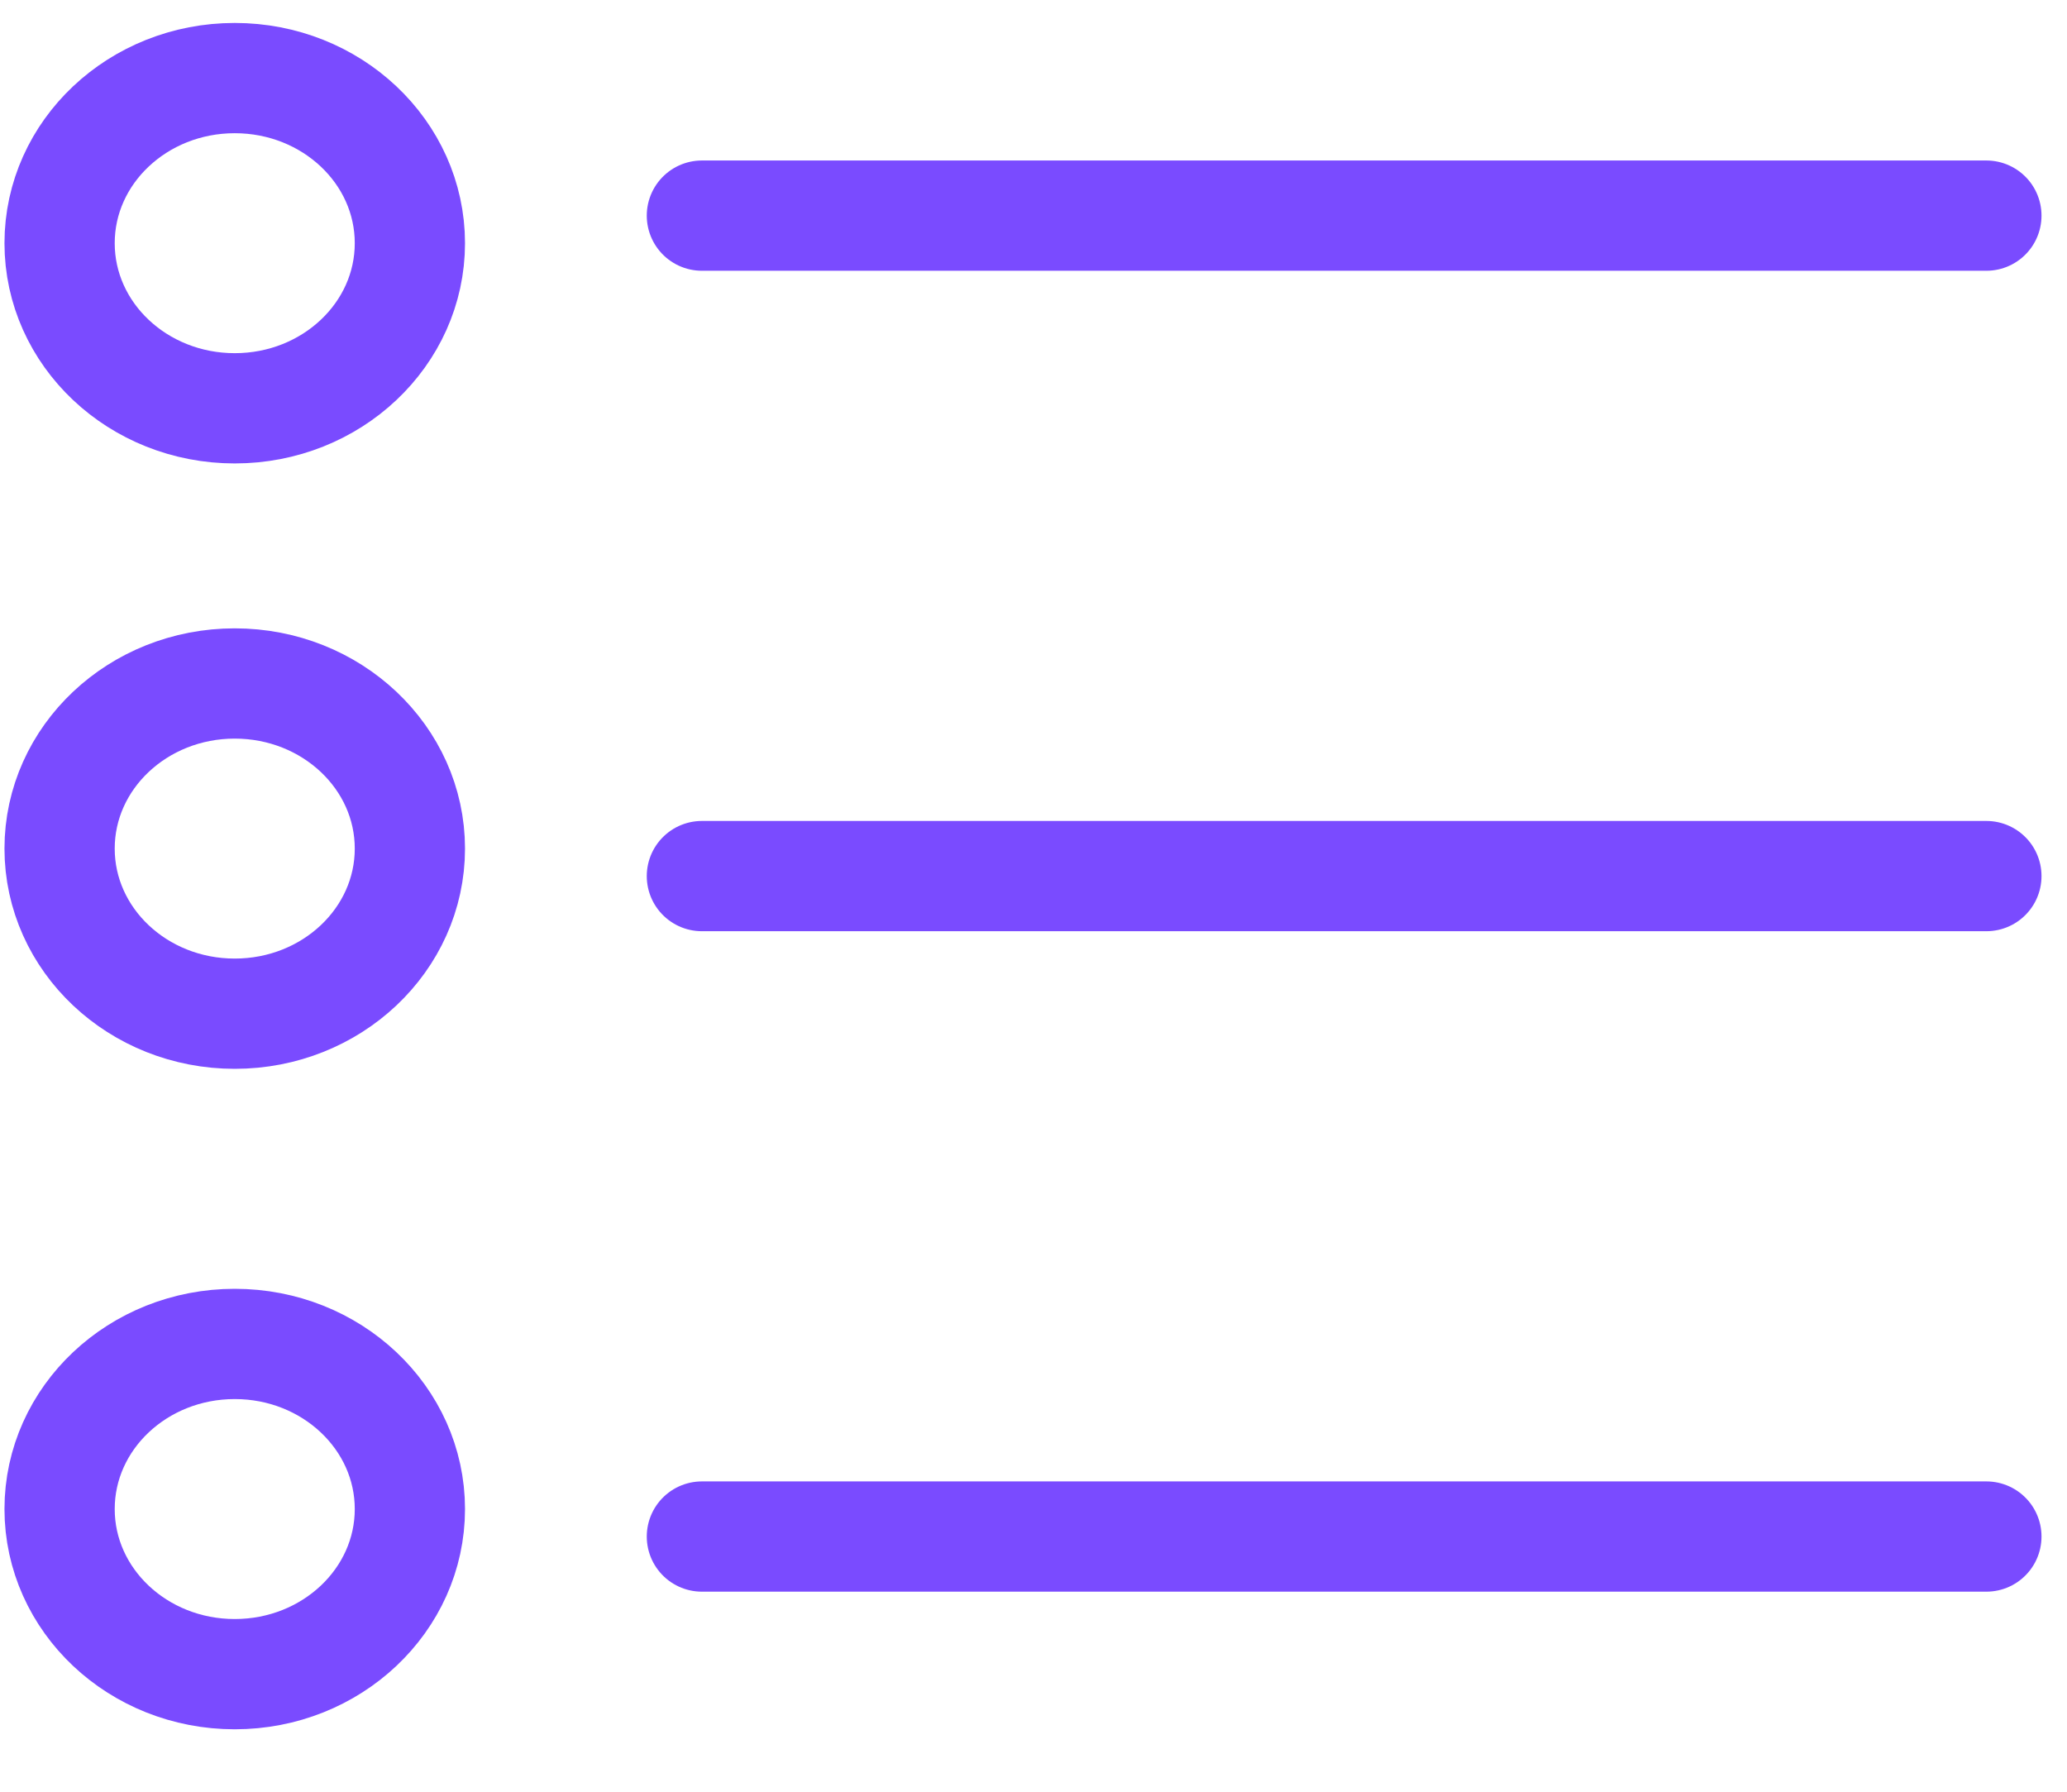
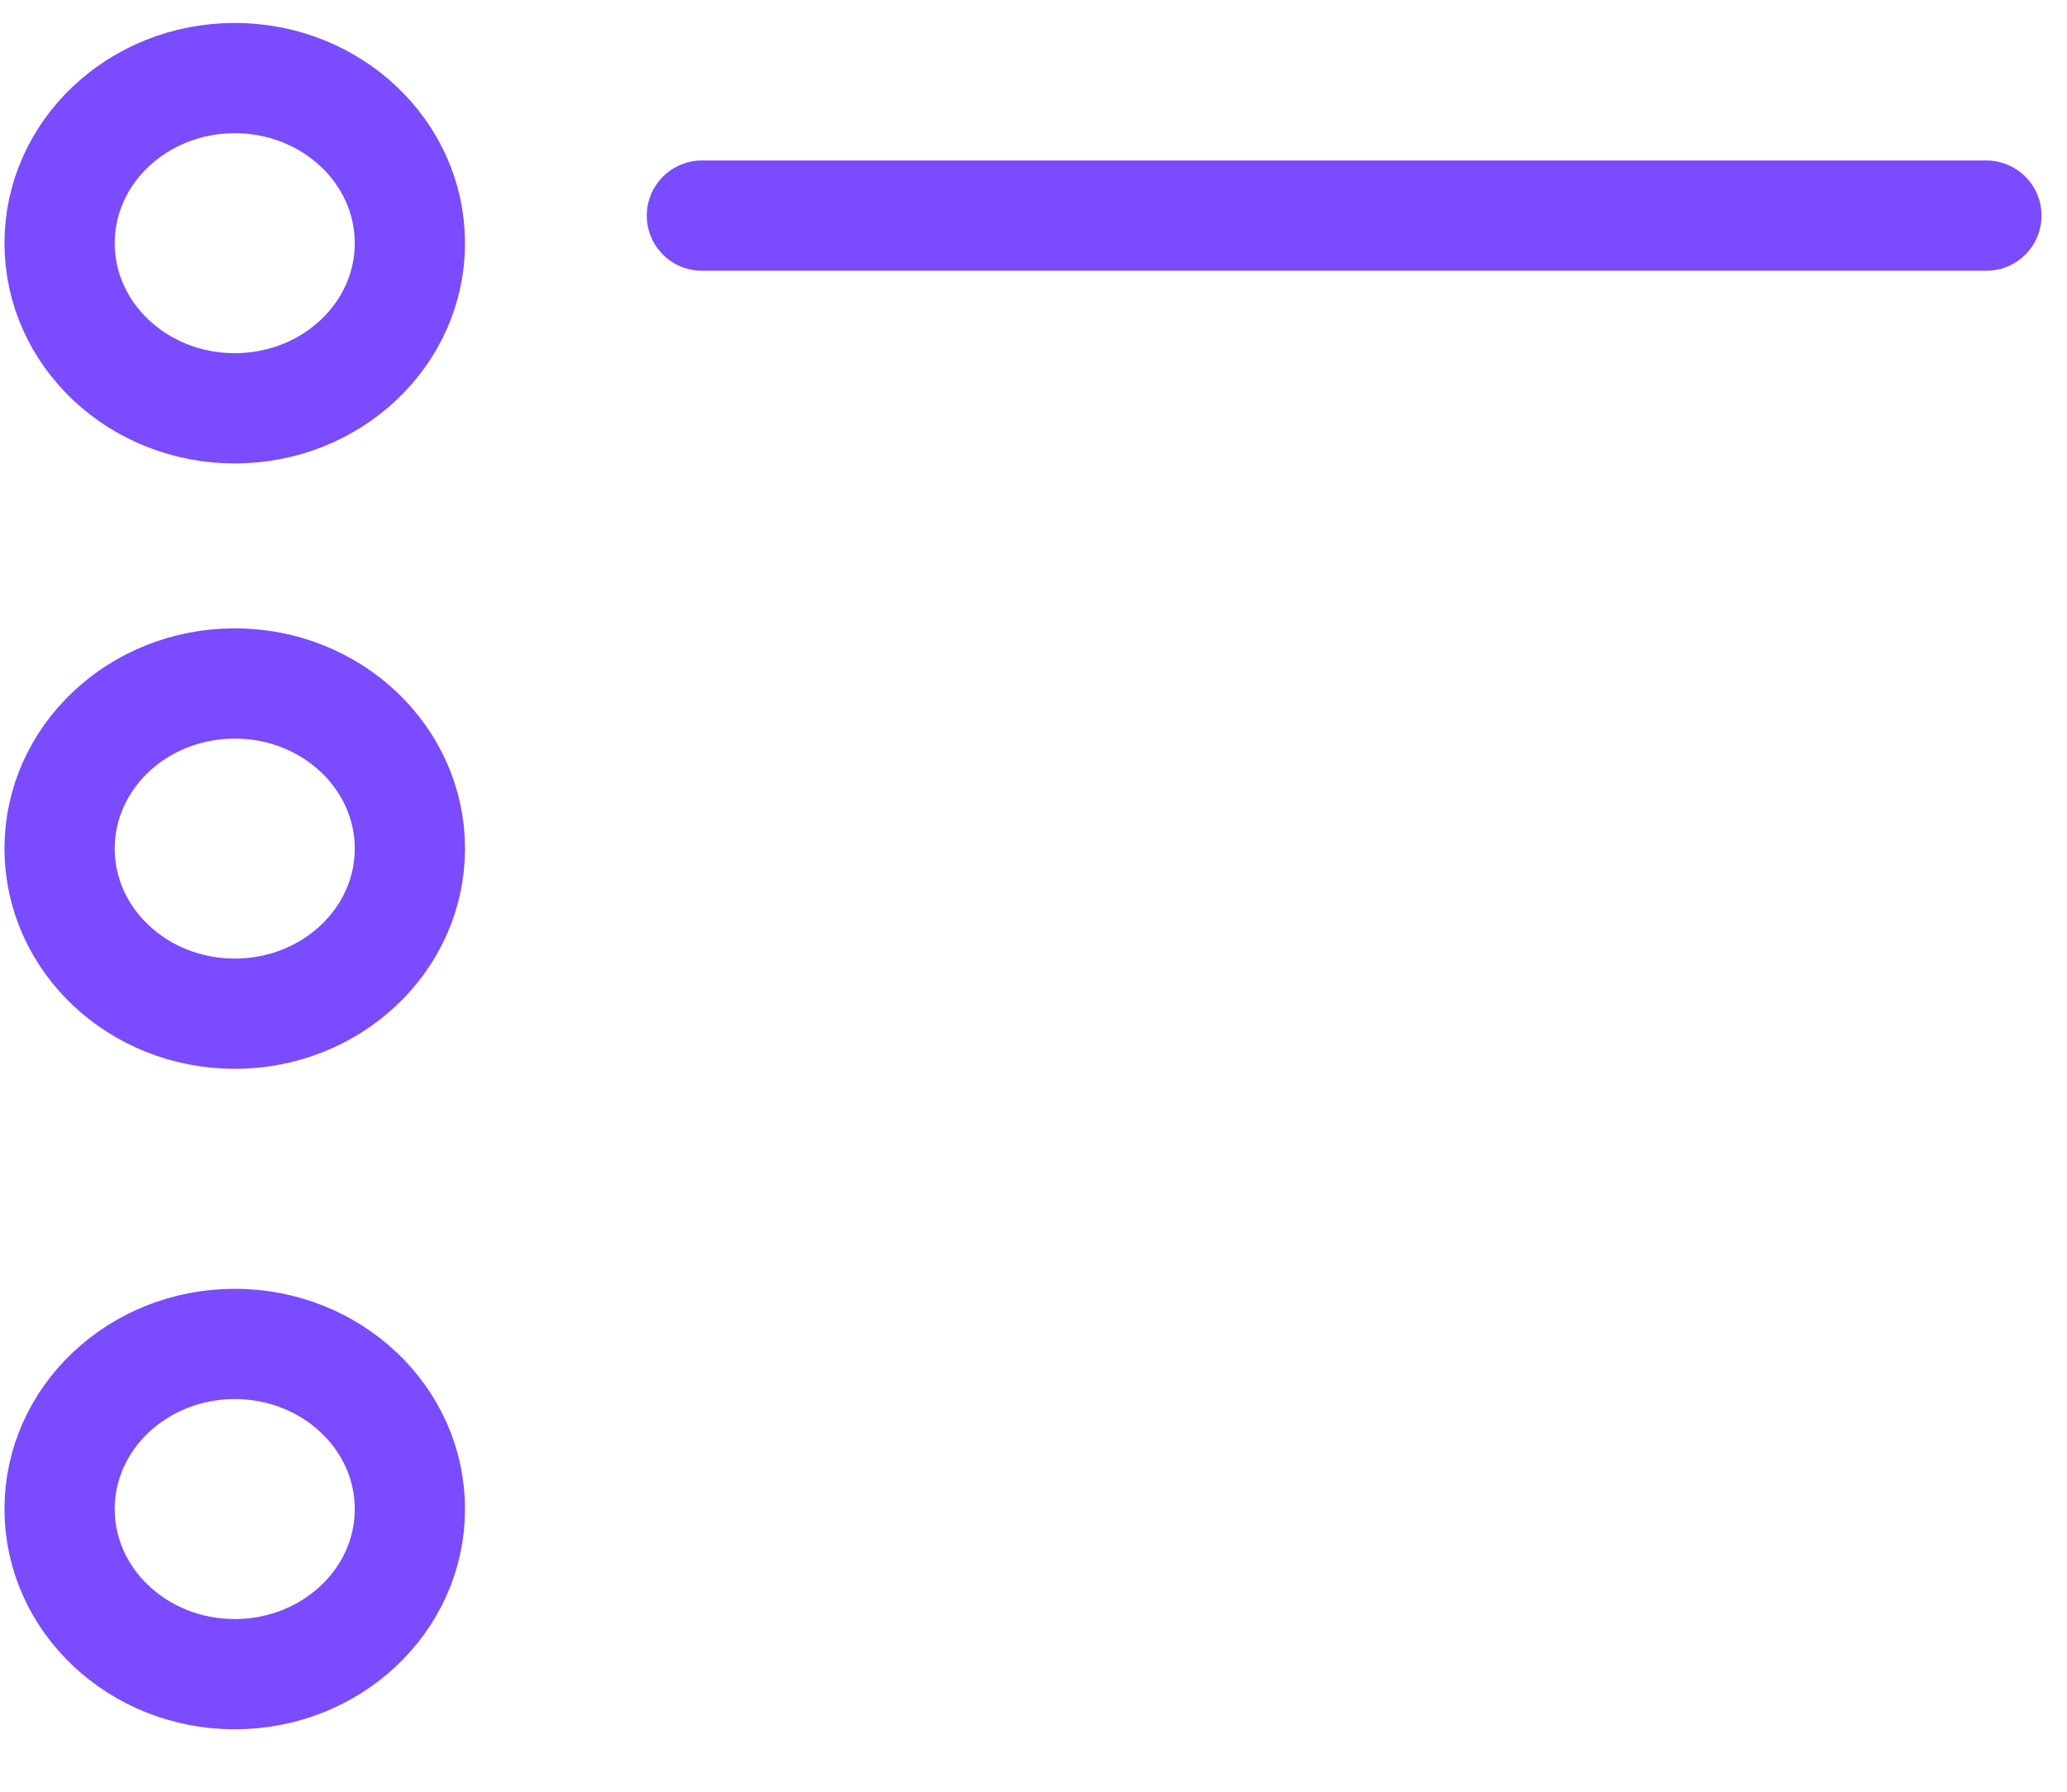
<svg xmlns="http://www.w3.org/2000/svg" width="30" height="26" viewBox="0 0 30 26" fill="none">
  <ellipse cx="3.407" cy="3.529" rx="2.542" ry="2.396" stroke="#7A4BFF" stroke-width="1.6" stroke-linecap="round" stroke-linejoin="round" />
  <path d="M10.187 3.129H28.83" stroke="#7A4BFF" stroke-width="1.6" stroke-linecap="round" stroke-linejoin="round" />
  <ellipse cx="3.407" cy="12.314" rx="2.542" ry="2.396" stroke="#7A4BFF" stroke-width="1.6" stroke-linecap="round" stroke-linejoin="round" />
-   <path d="M10.187 12.713H28.83" stroke="#7A4BFF" stroke-width="1.6" stroke-linecap="round" stroke-linejoin="round" />
  <ellipse cx="3.407" cy="21.898" rx="2.542" ry="2.396" stroke="#7A4BFF" stroke-width="1.6" stroke-linecap="round" stroke-linejoin="round" />
-   <path d="M10.187 22.297H28.83" stroke="#7A4BFF" stroke-width="1.6" stroke-linecap="round" stroke-linejoin="round" />
</svg>